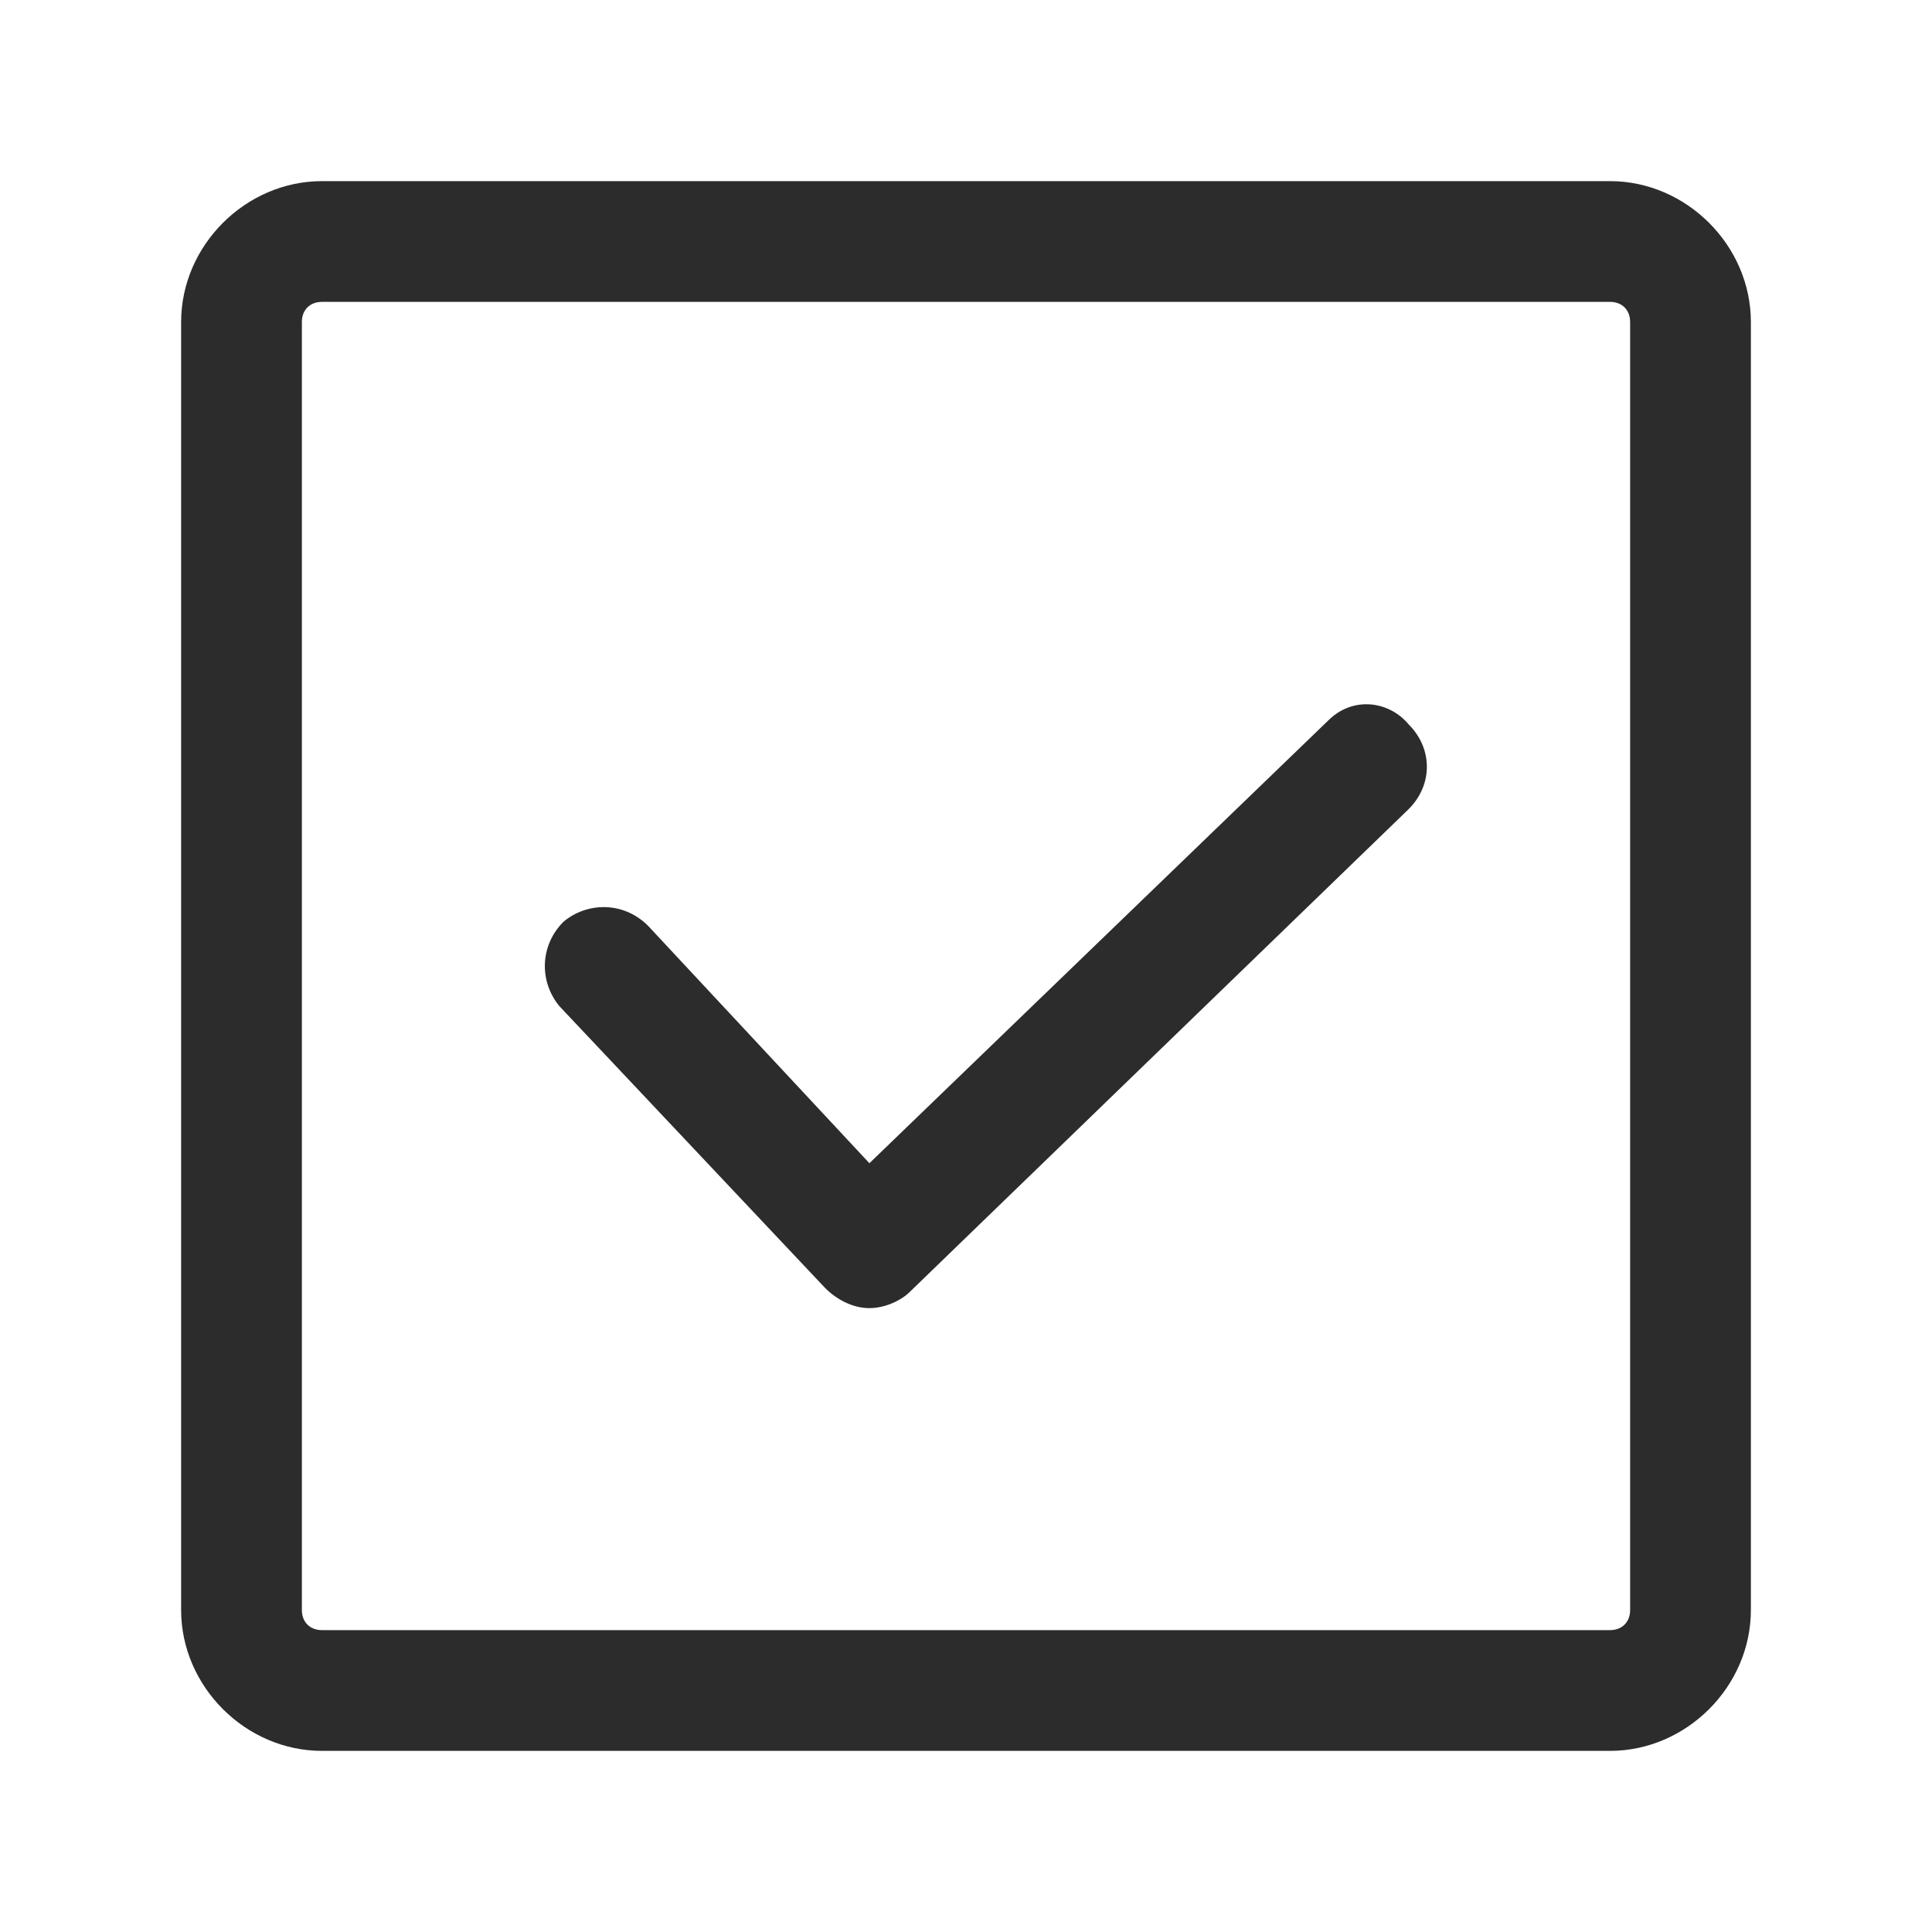
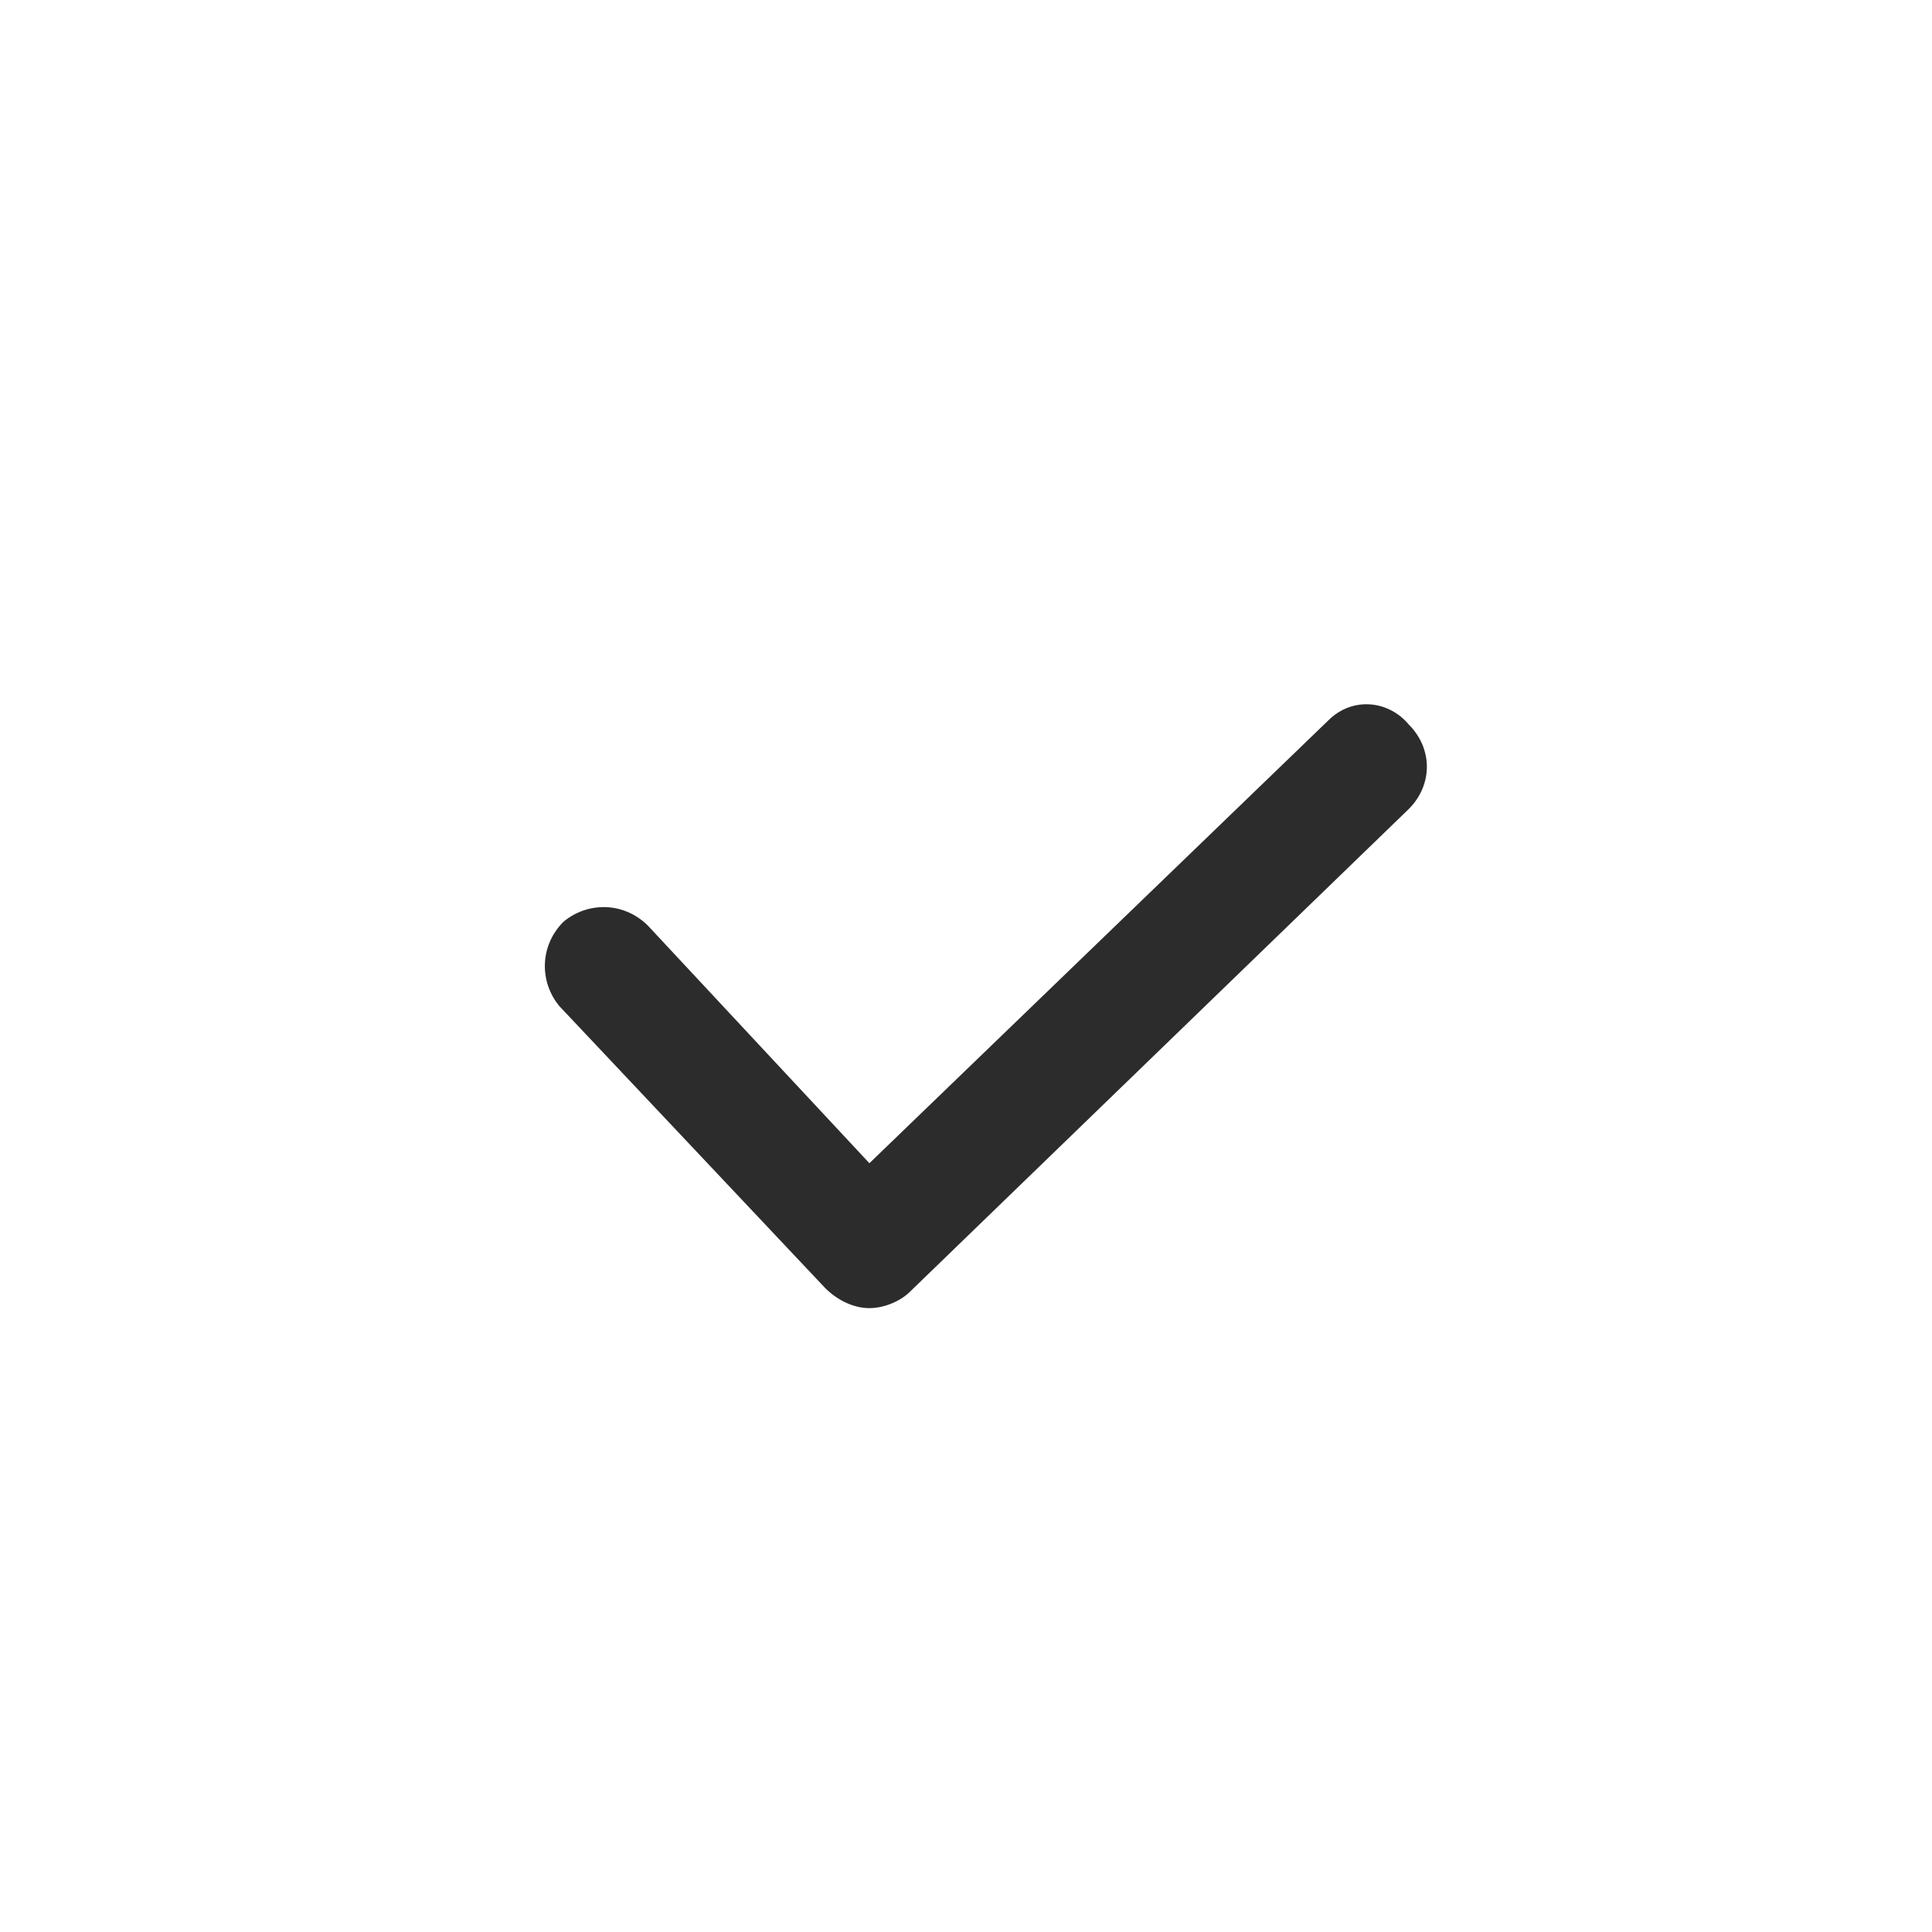
<svg xmlns="http://www.w3.org/2000/svg" t="1686315704980" class="icon" viewBox="0 0 1024 1024" version="1.1" p-id="7673" width="200" height="200">
-   <path d="M853.333 96H170.667C130.133 96 96 130.133 96 170.667v682.667c0 40.533 34.133 74.667 74.667 74.667h682.667c40.533 0 74.667-34.133 74.667-74.667V170.667c0-40.533-34.133-74.667-74.667-74.667z m10.667 757.333c0 6.4-4.267 10.667-10.667 10.667H170.667c-6.4 0-10.667-4.267-10.667-10.667V170.667c0-6.4 4.267-10.667 10.667-10.667h682.667c6.4 0 10.667 4.267 10.667 10.667v682.667z" fill="#2c2c2c" p-id="7674" />
  <path d="M704 381.867l-243.2 234.667-117.333-125.867c-12.8-12.8-32-12.8-44.8-2.133-12.8 12.8-12.8 32-2.133 44.8l140.8 149.333c6.4 6.4 14.933 10.667 23.467 10.667 8.533 0 17.067-4.267 21.333-8.533l264.533-256c12.8-12.8 12.8-32 0-44.8-10.667-12.8-29.867-14.933-42.667-2.133z" fill="#2c2c2c" p-id="7675" />
</svg>